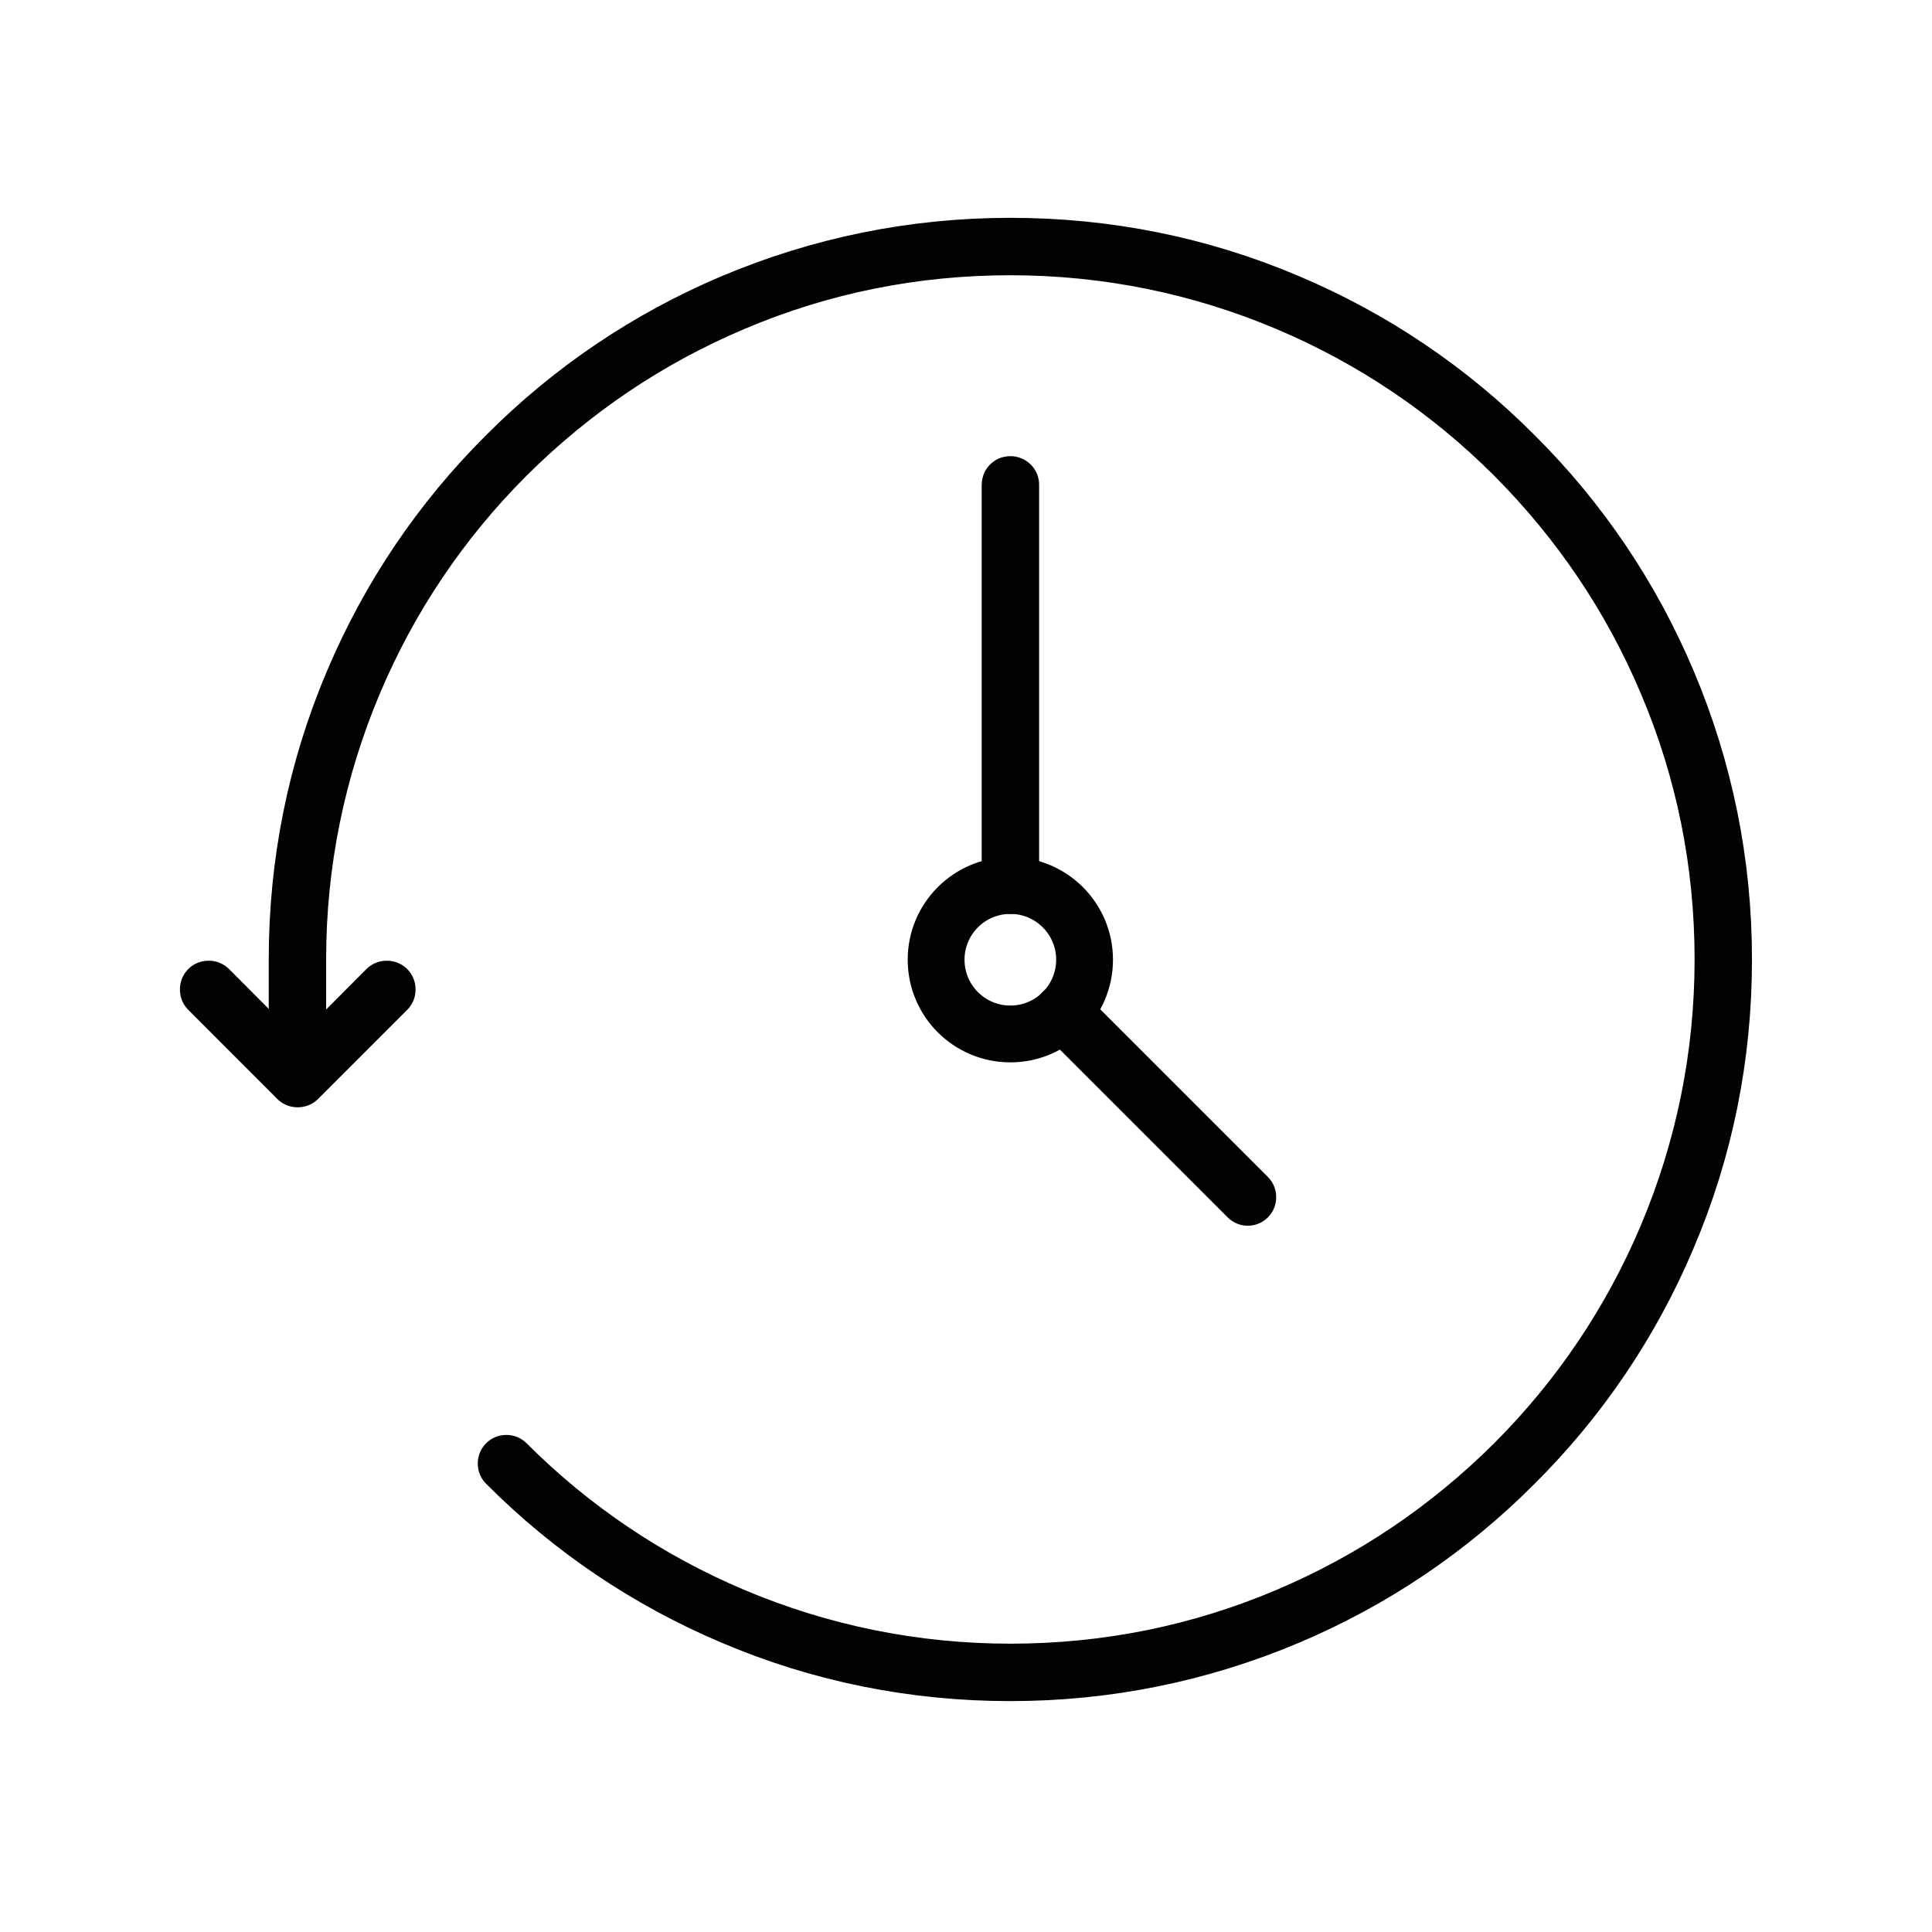
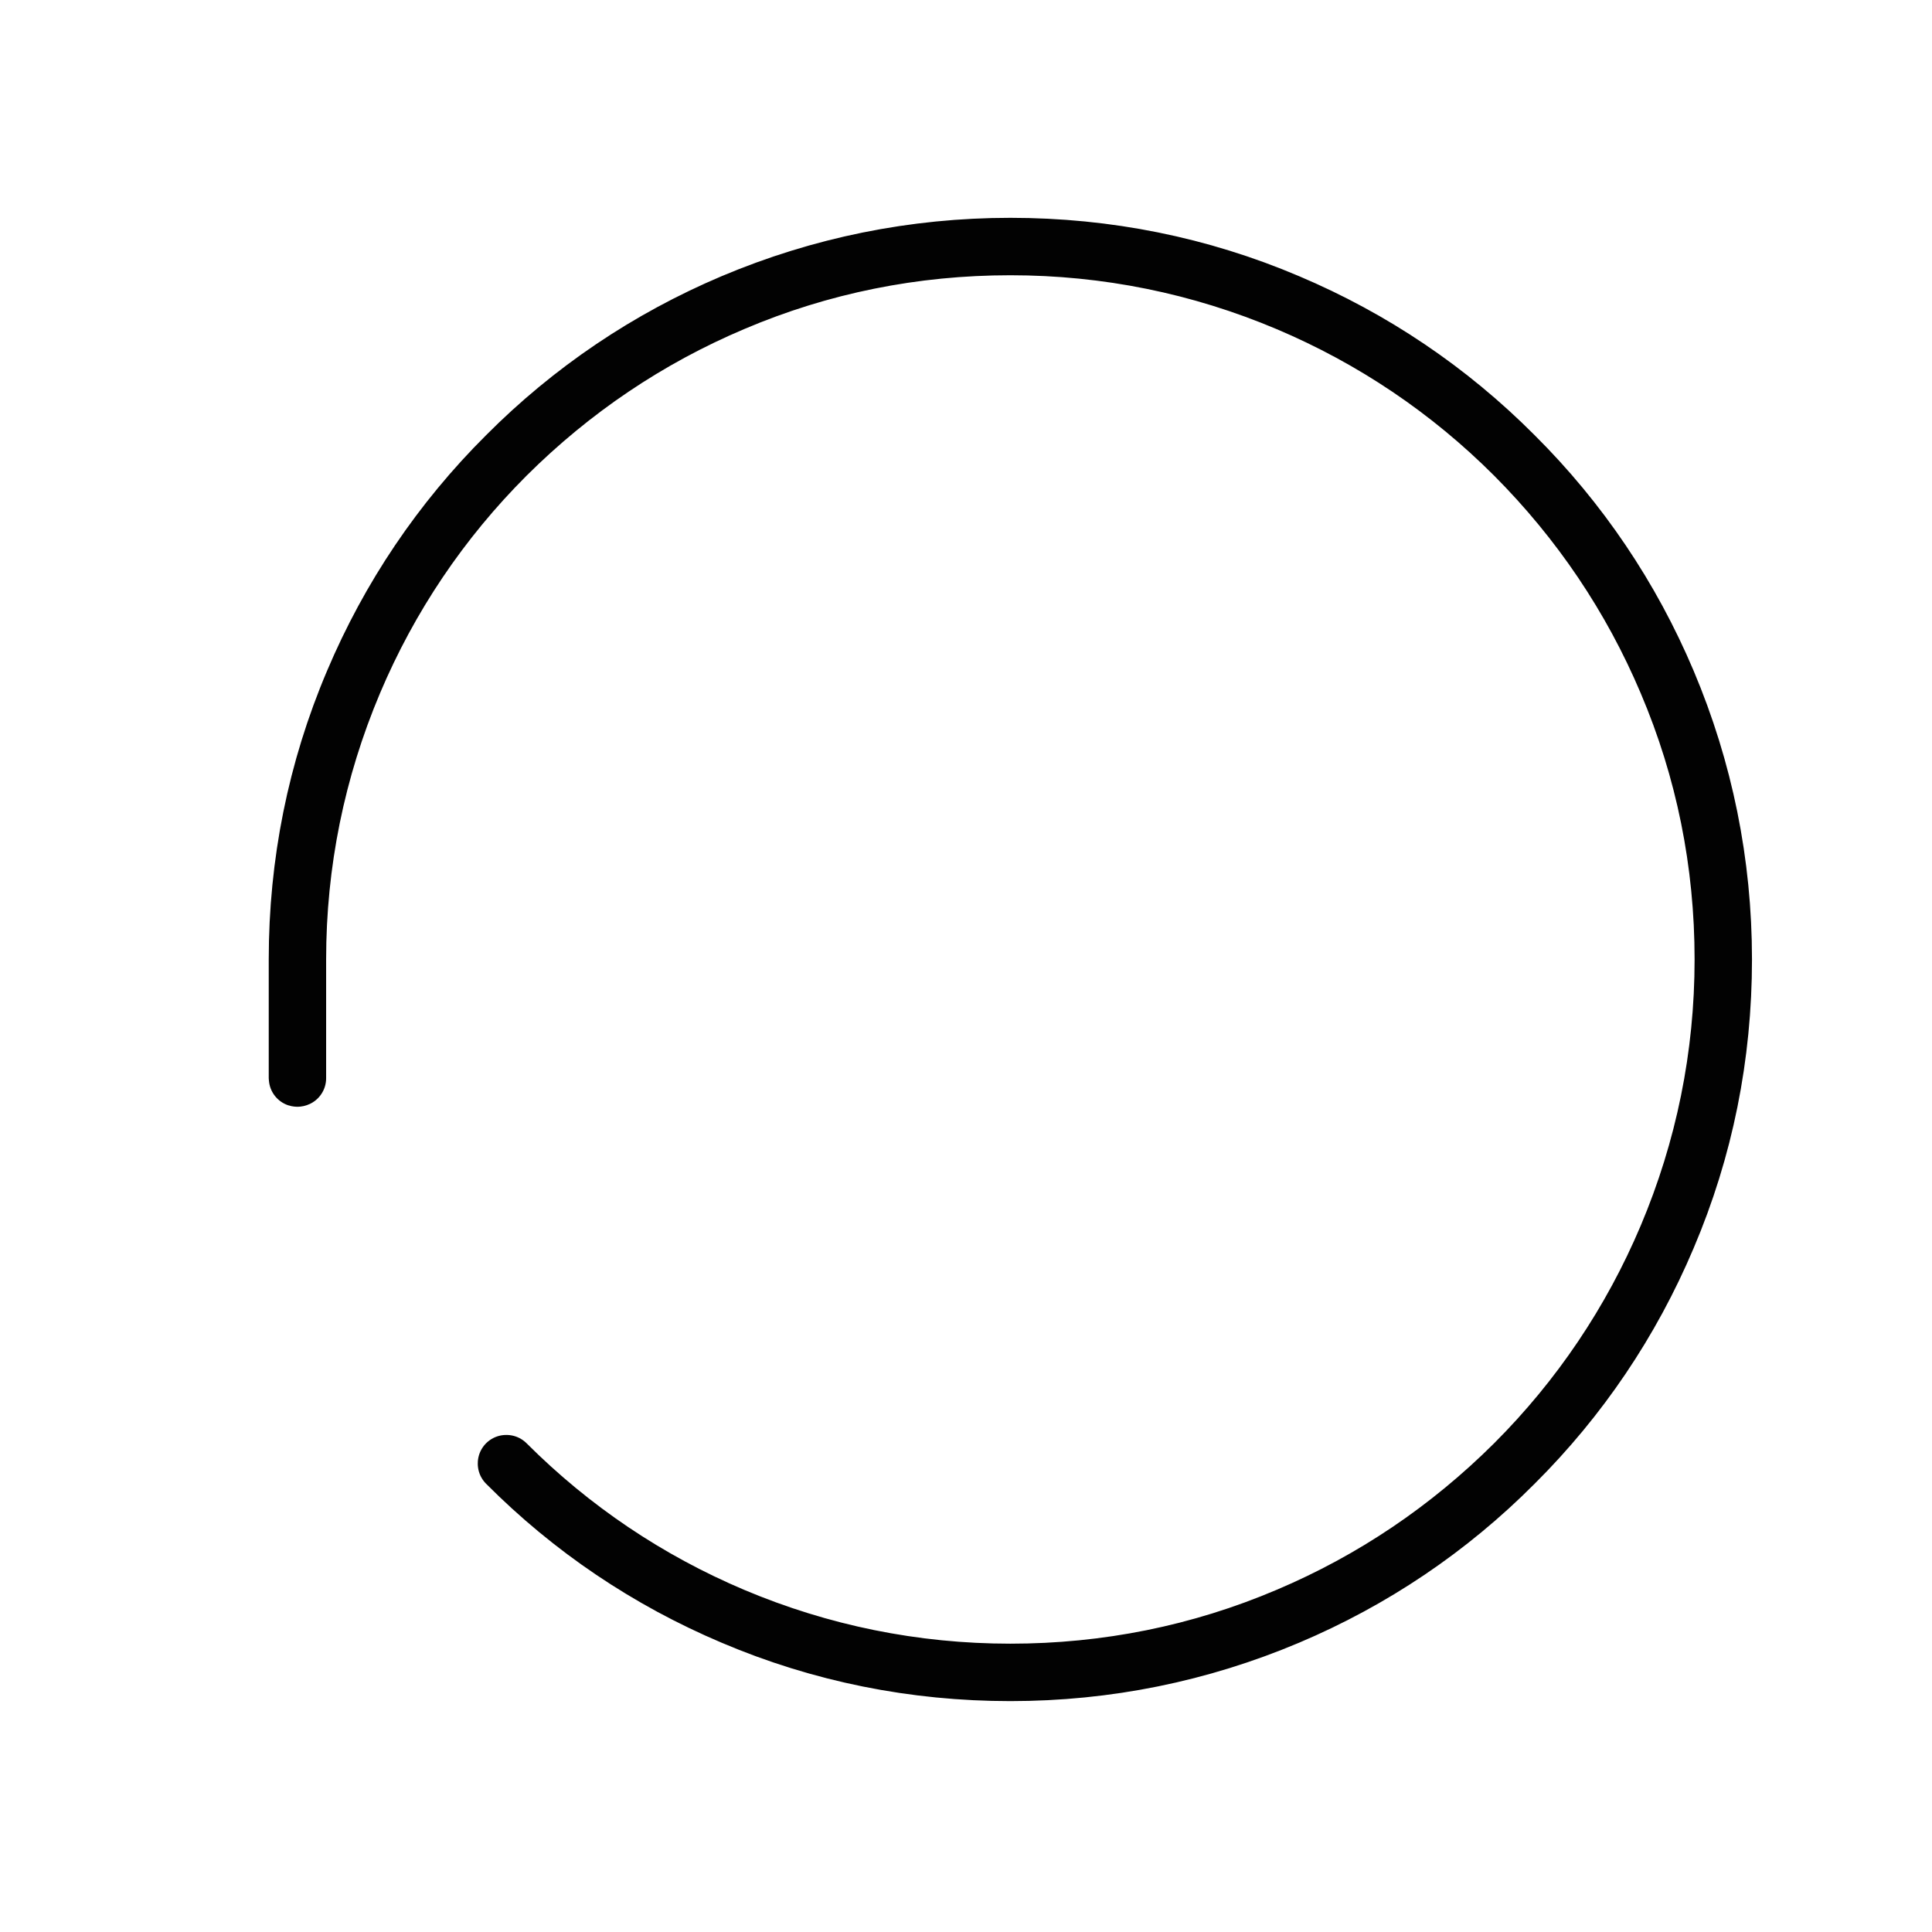
<svg xmlns="http://www.w3.org/2000/svg" width="51" height="51" viewBox="0 0 51 51" fill="none">
  <path d="M26.671 44.155C24.131 44.155 21.663 43.661 19.342 42.673C17.101 41.725 15.086 40.369 13.362 38.637C13.362 38.637 13.362 38.637 13.362 38.629C13.362 38.621 13.362 38.629 13.37 38.629C15.094 40.353 17.108 41.709 19.35 42.658C21.67 43.637 24.131 44.139 26.671 44.139C29.211 44.139 31.672 43.645 33.992 42.658C36.234 41.709 38.24 40.353 39.972 38.629C41.697 36.904 43.053 34.89 44.001 32.648C44.981 30.328 45.483 27.867 45.483 25.327C45.483 22.788 44.989 20.327 44.001 18.006C43.053 15.765 41.697 13.758 39.972 12.026C38.248 10.302 36.234 8.946 33.992 7.997C31.672 7.017 29.211 6.516 26.671 6.516C24.131 6.516 21.67 7.009 19.35 7.997C17.108 8.946 15.102 10.302 13.37 12.026C11.645 13.75 10.289 15.765 9.341 18.006C8.361 20.327 7.859 22.788 7.859 25.327V28.463C7.859 28.463 7.844 28.47 7.844 28.463V25.327C7.844 22.788 8.338 20.319 9.325 17.999C10.274 15.757 11.63 13.742 13.362 12.018C15.086 10.286 17.101 8.93 19.342 7.981C21.663 7.002 24.124 6.5 26.671 6.5C29.218 6.5 31.68 6.994 34 7.981C36.242 8.93 38.256 10.286 39.98 12.018C41.713 13.742 43.069 15.757 44.017 17.999C44.997 20.319 45.498 22.78 45.498 25.327C45.498 27.875 45.005 30.336 44.017 32.656C43.069 34.898 41.713 36.912 39.98 38.637C38.256 40.369 36.242 41.725 34 42.673C31.68 43.653 29.218 44.155 26.671 44.155Z" stroke="#020202" stroke-width="1.5" stroke-linecap="round" stroke-linejoin="round" />
-   <path d="M7.859 28.479H7.851L5.5 26.127V26.111H5.516L7.859 28.463L10.203 26.111H10.219V26.127L7.867 28.479H7.859Z" stroke="#020202" stroke-width="1.5" stroke-linecap="round" stroke-linejoin="round" />
-   <path d="M28.062 26.715C28.062 26.715 28.062 26.715 28.055 26.723L32.938 31.606C32.938 31.606 32.938 31.606 32.938 31.598L28.055 26.715H28.062Z" stroke="#020202" stroke-width="1.5" stroke-linecap="round" stroke-linejoin="round" />
-   <path d="M26.68 23.376V12.794C26.68 12.794 26.664 12.787 26.664 12.794V23.376H26.68Z" stroke="#020202" stroke-width="1.5" stroke-linecap="round" stroke-linejoin="round" />
-   <path d="M26.671 27.294C27.753 27.294 28.63 26.417 28.63 25.334C28.63 24.252 27.753 23.375 26.671 23.375C25.588 23.375 24.711 24.252 24.711 25.334C24.711 26.417 25.588 27.294 26.671 27.294Z" stroke="#020202" stroke-width="1.5" stroke-linecap="round" stroke-linejoin="round" />
</svg>